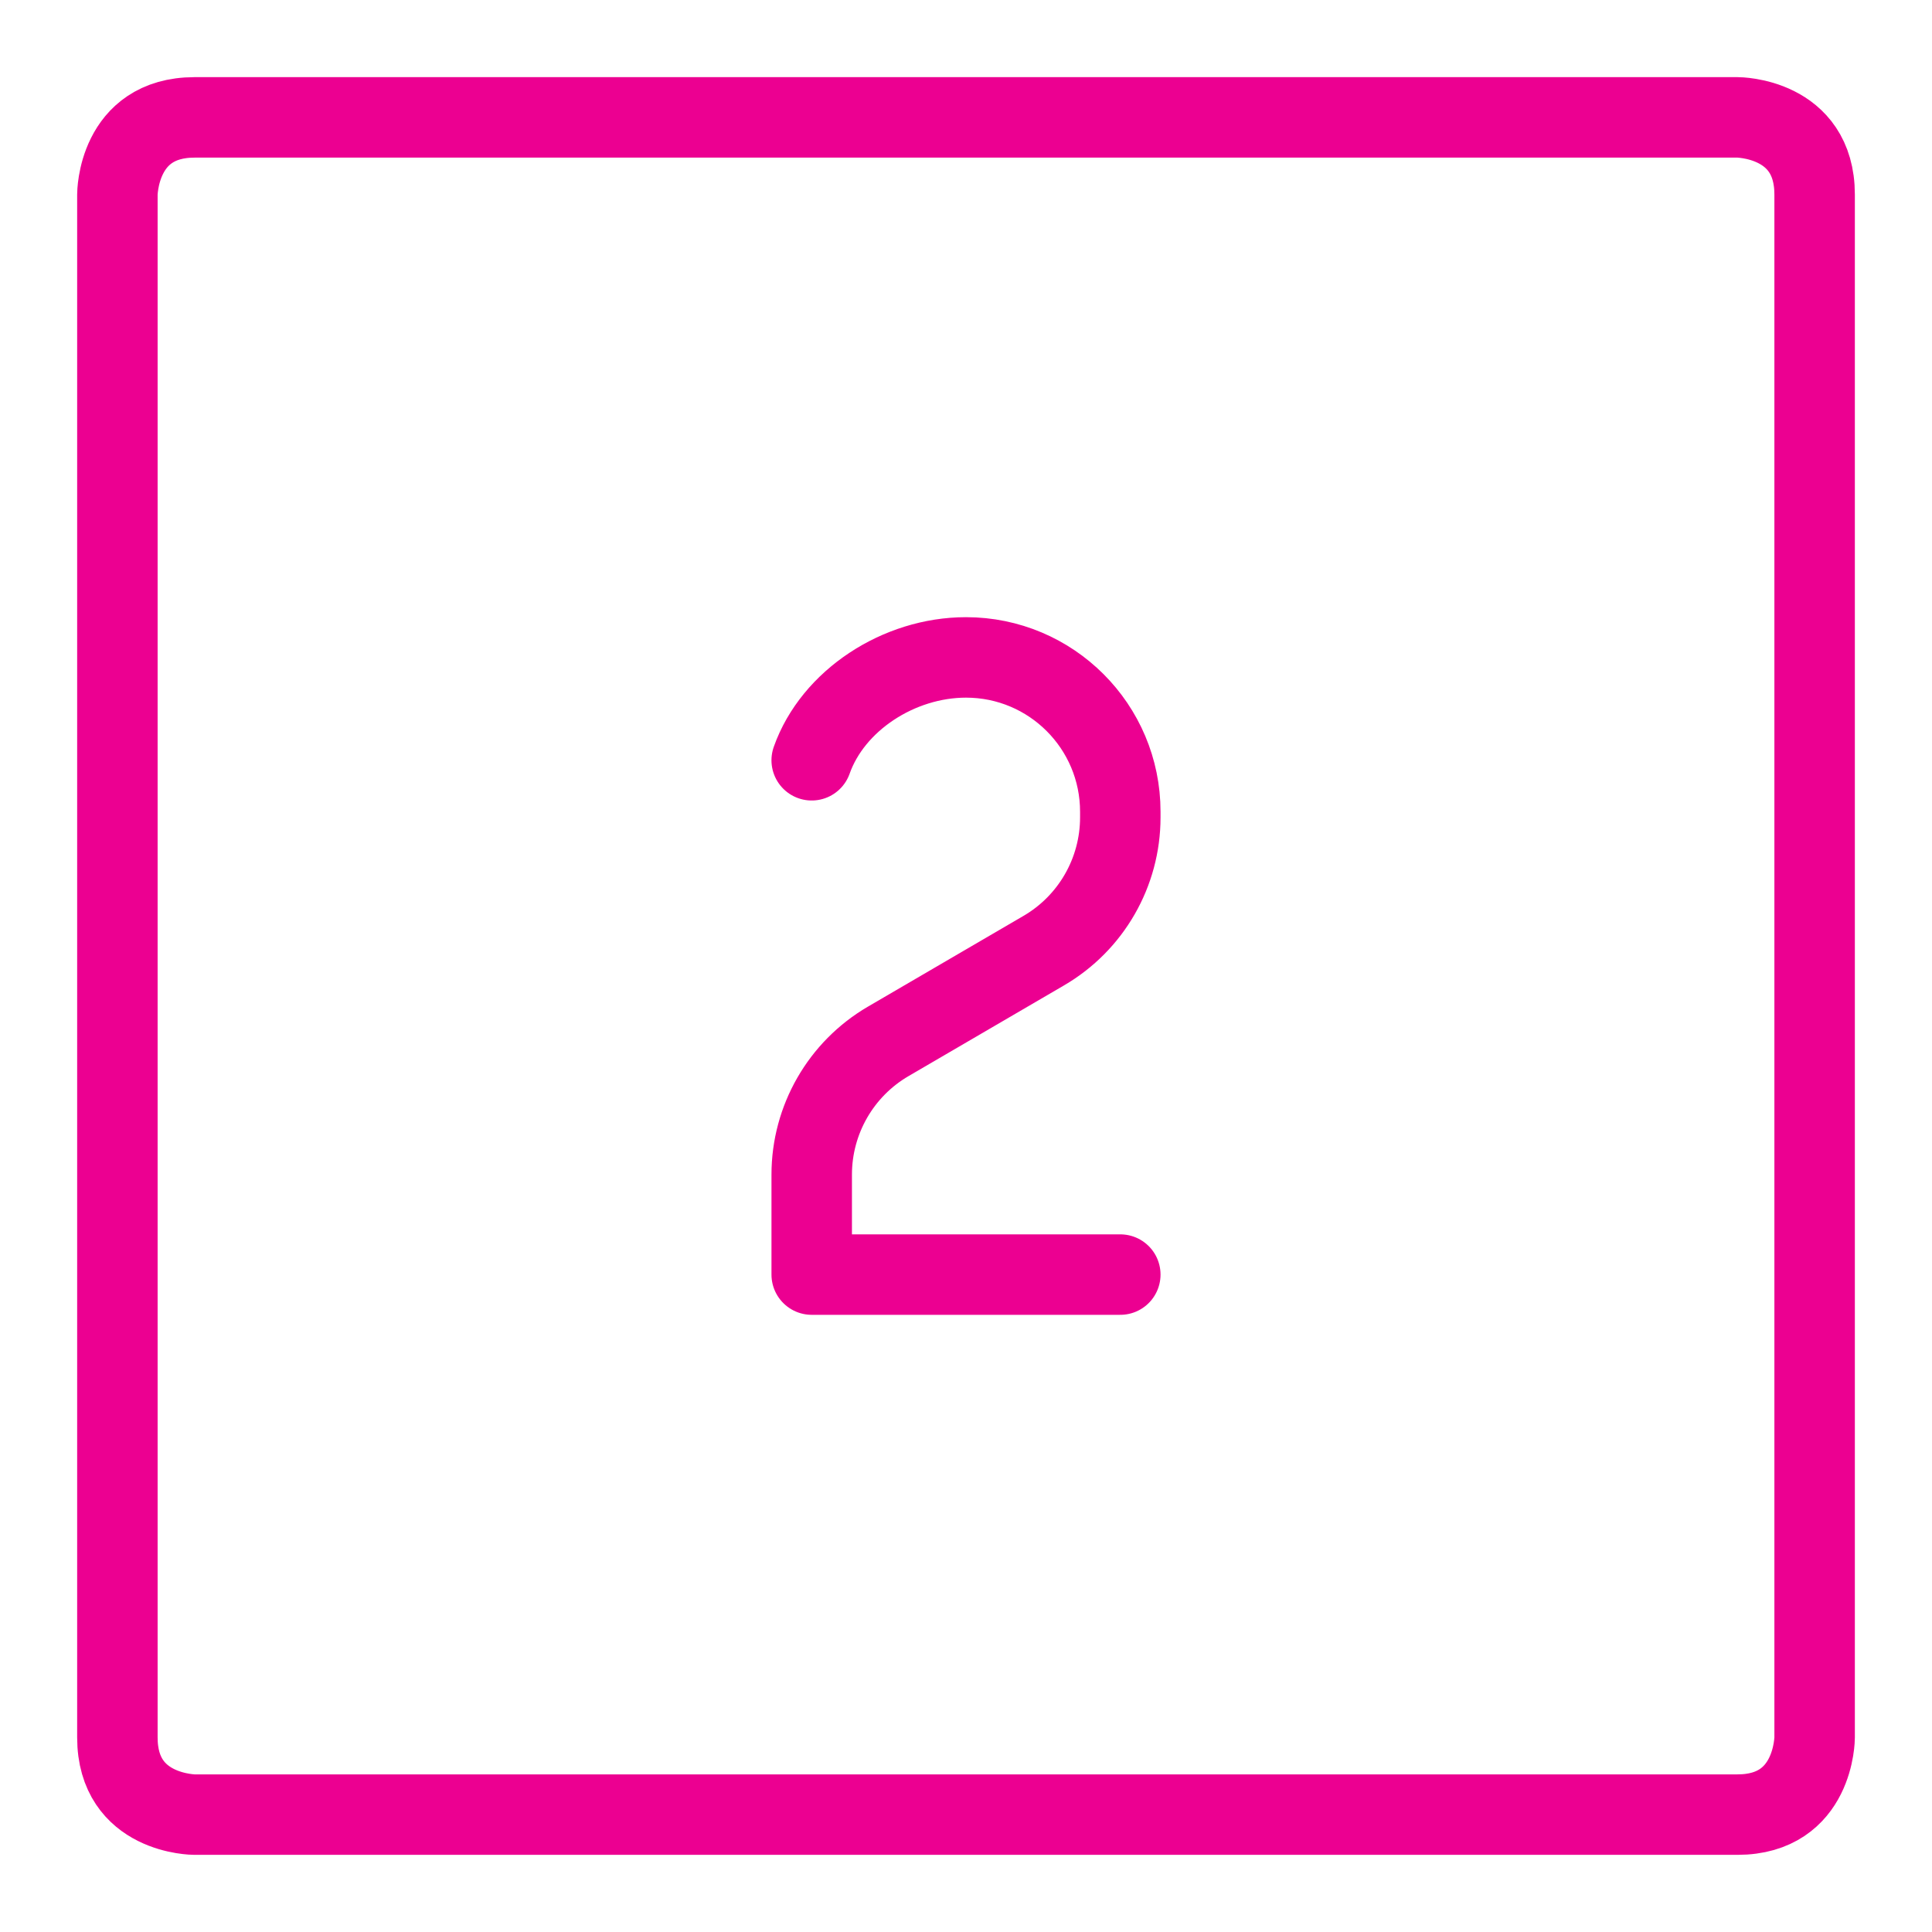
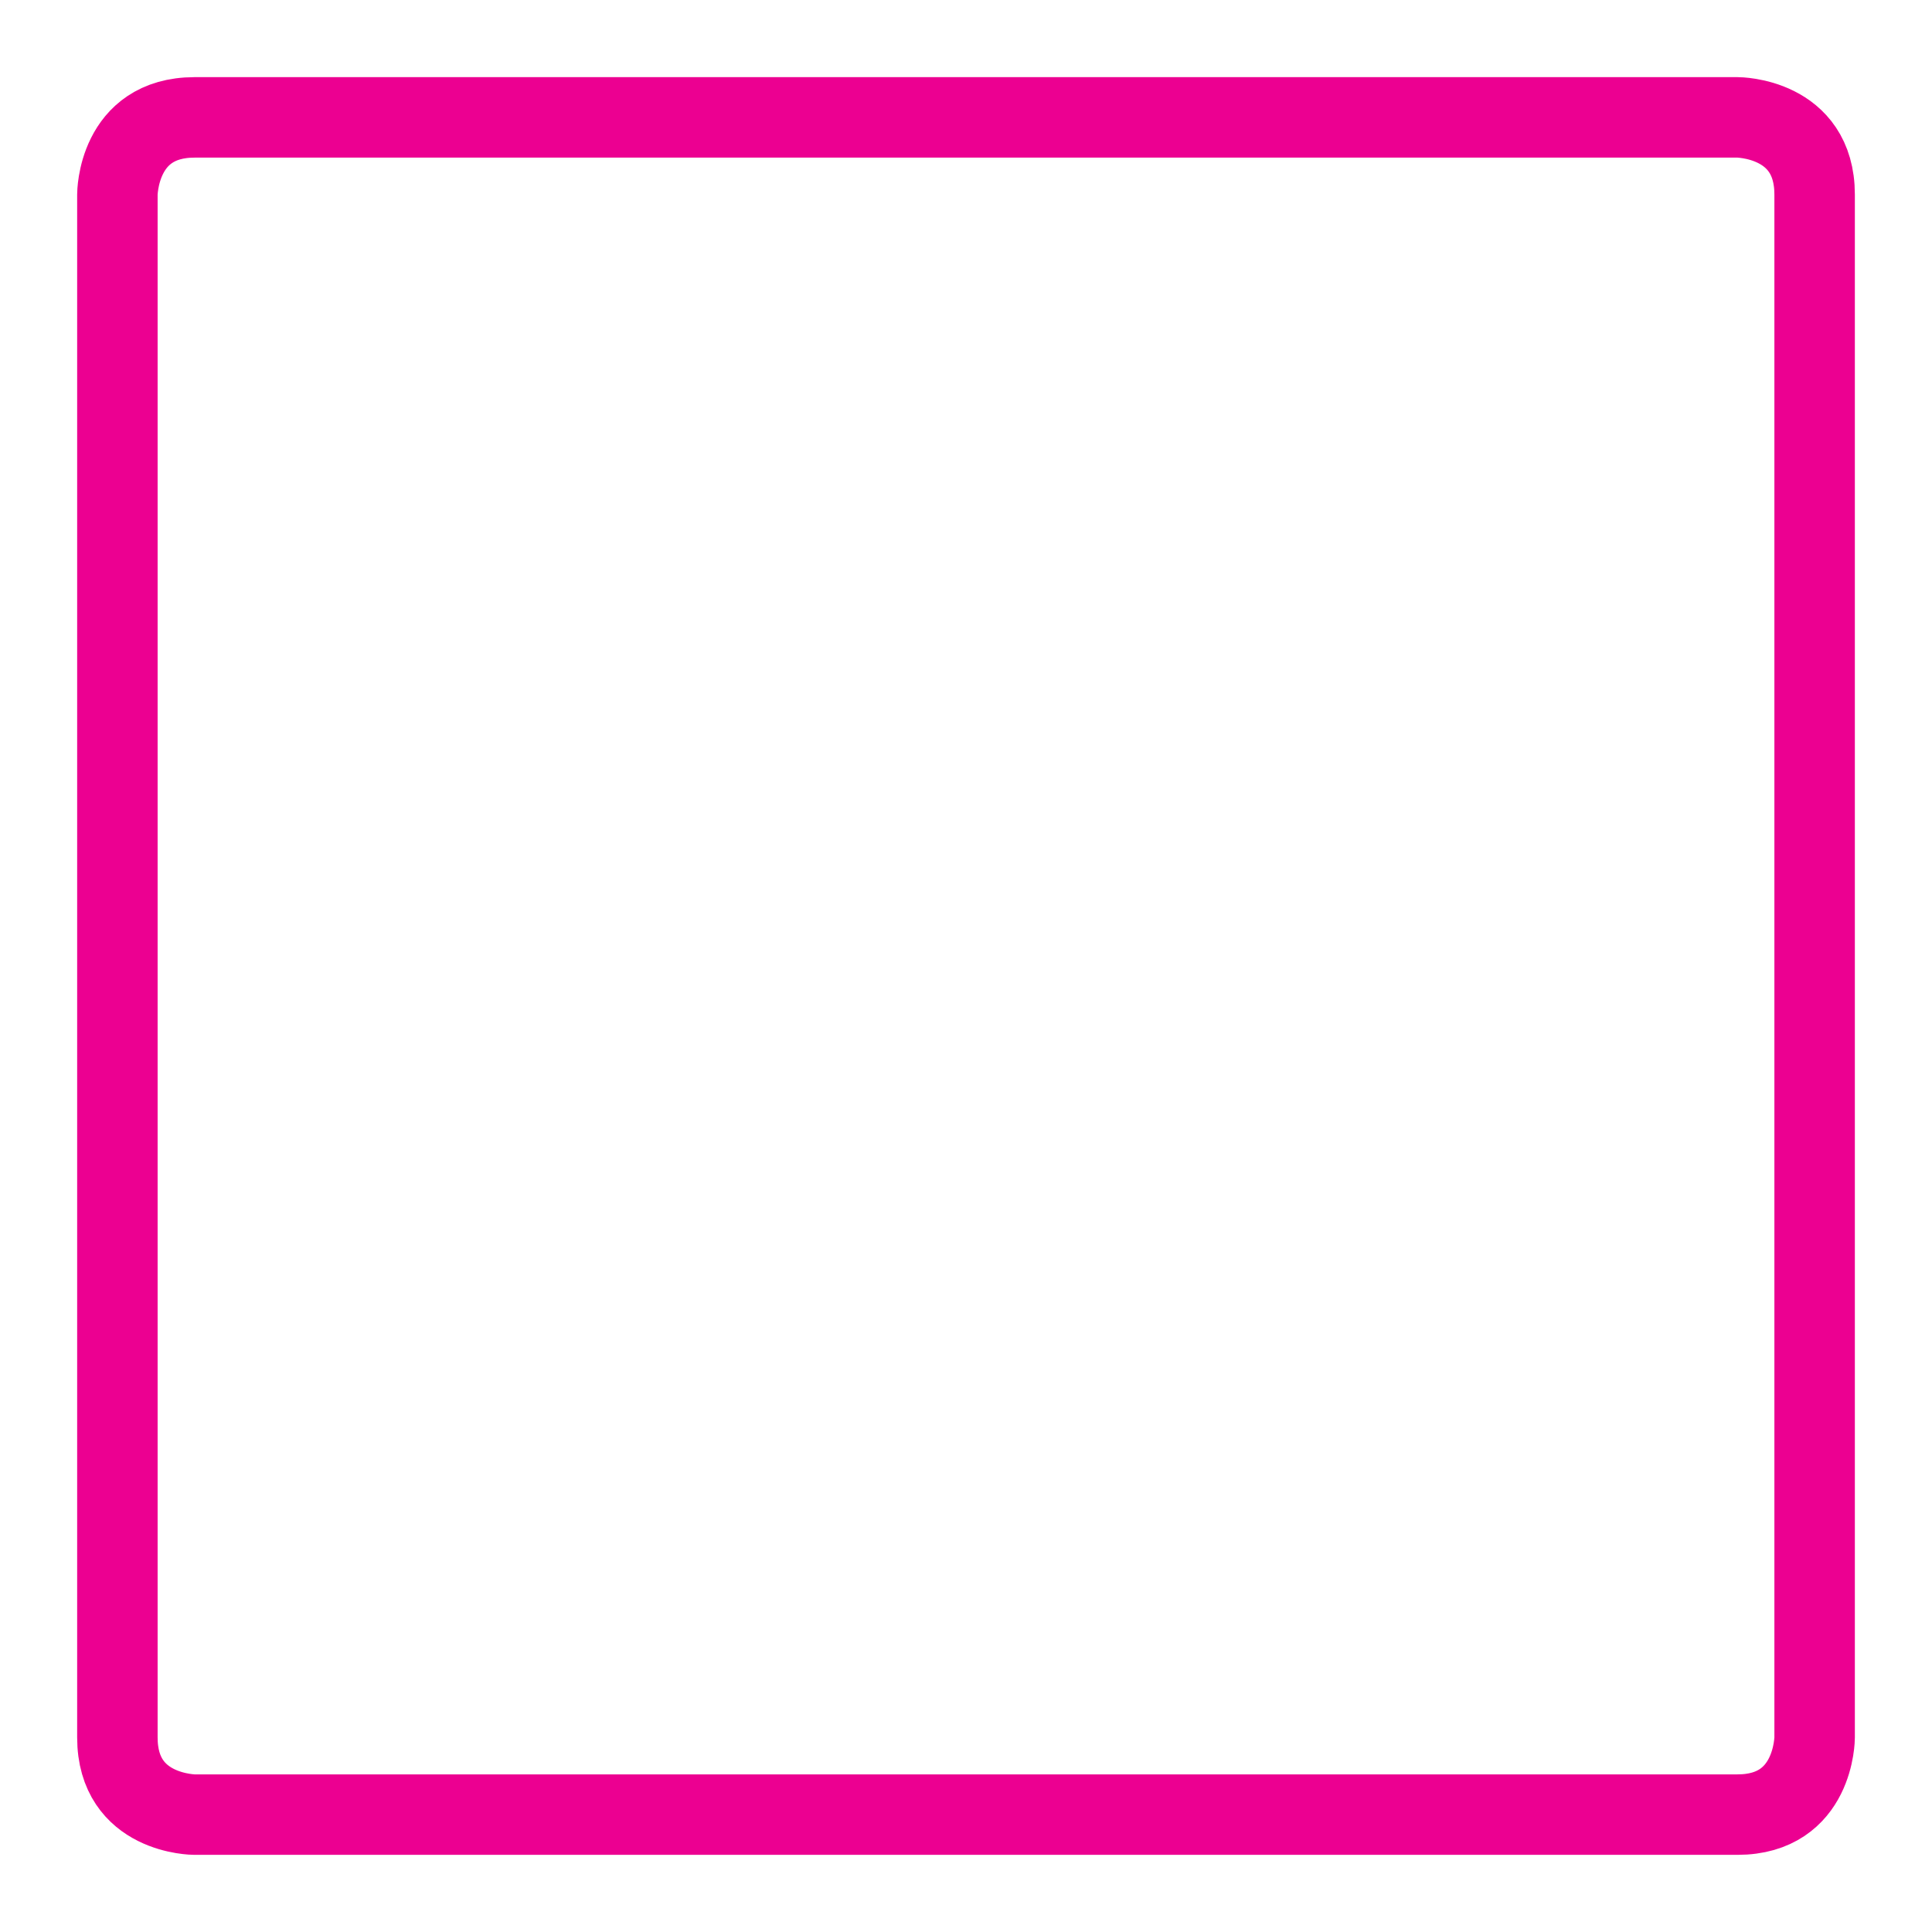
<svg xmlns="http://www.w3.org/2000/svg" fill="none" viewBox="-4.165 -4.165 200 200" id="Number-Two-Square--Streamline-Ultimate.svg" height="200" width="200">
  <desc>Number Two Square Streamline Icon: https://streamlinehq.com</desc>
  <path stroke="#ec0091" stroke-linecap="round" stroke-linejoin="round" d="M15.973 7.986h159.725s7.986 0 7.986 7.986v159.725s0 7.986 -7.986 7.986H15.973s-7.986 0 -7.986 -7.986V15.973s0 -7.986 7.986 -7.986" stroke-width="8.33" />
-   <path stroke="#ec0091" stroke-linecap="round" stroke-linejoin="round" d="M111.808 127.78h-31.945v-10.348c0 -5.681 3.017 -10.934 7.925 -13.797l16.095 -9.389c4.908 -2.862 7.925 -8.116 7.925 -13.796V79.863c0 -8.821 -7.151 -15.973 -15.973 -15.973 -6.954 0 -13.779 4.445 -15.973 10.648" stroke-width="8.33" />
</svg>